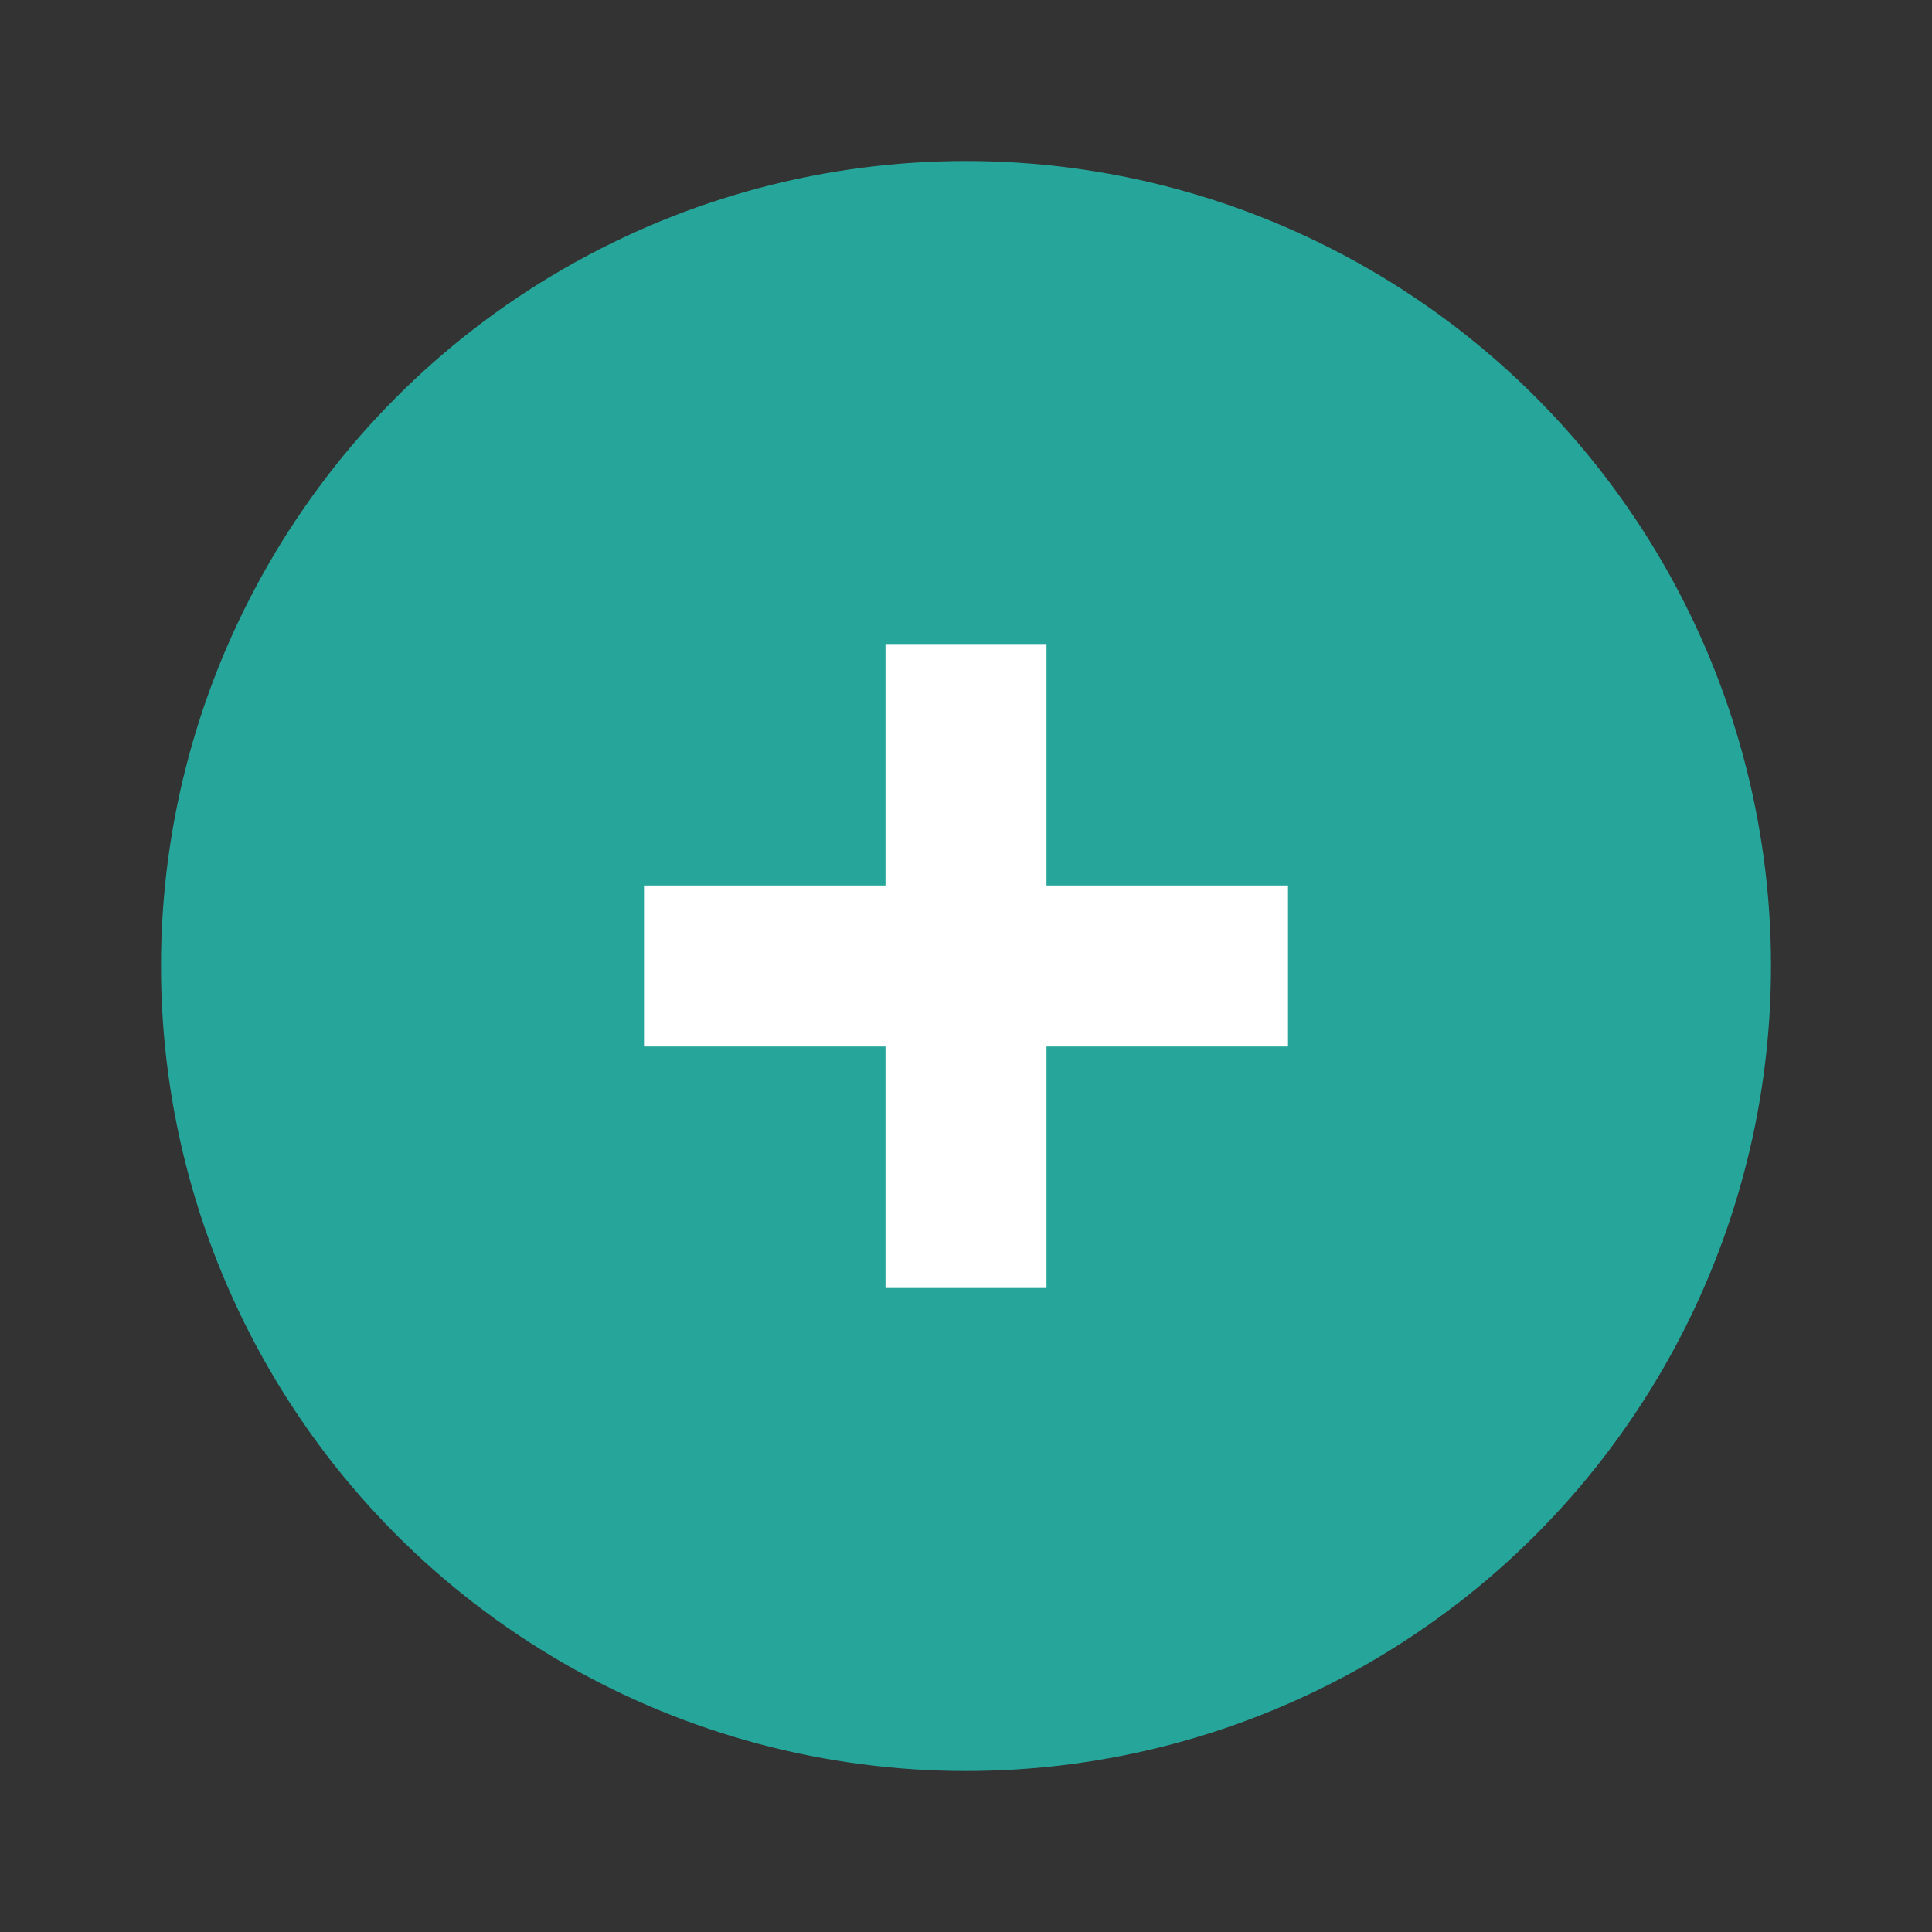
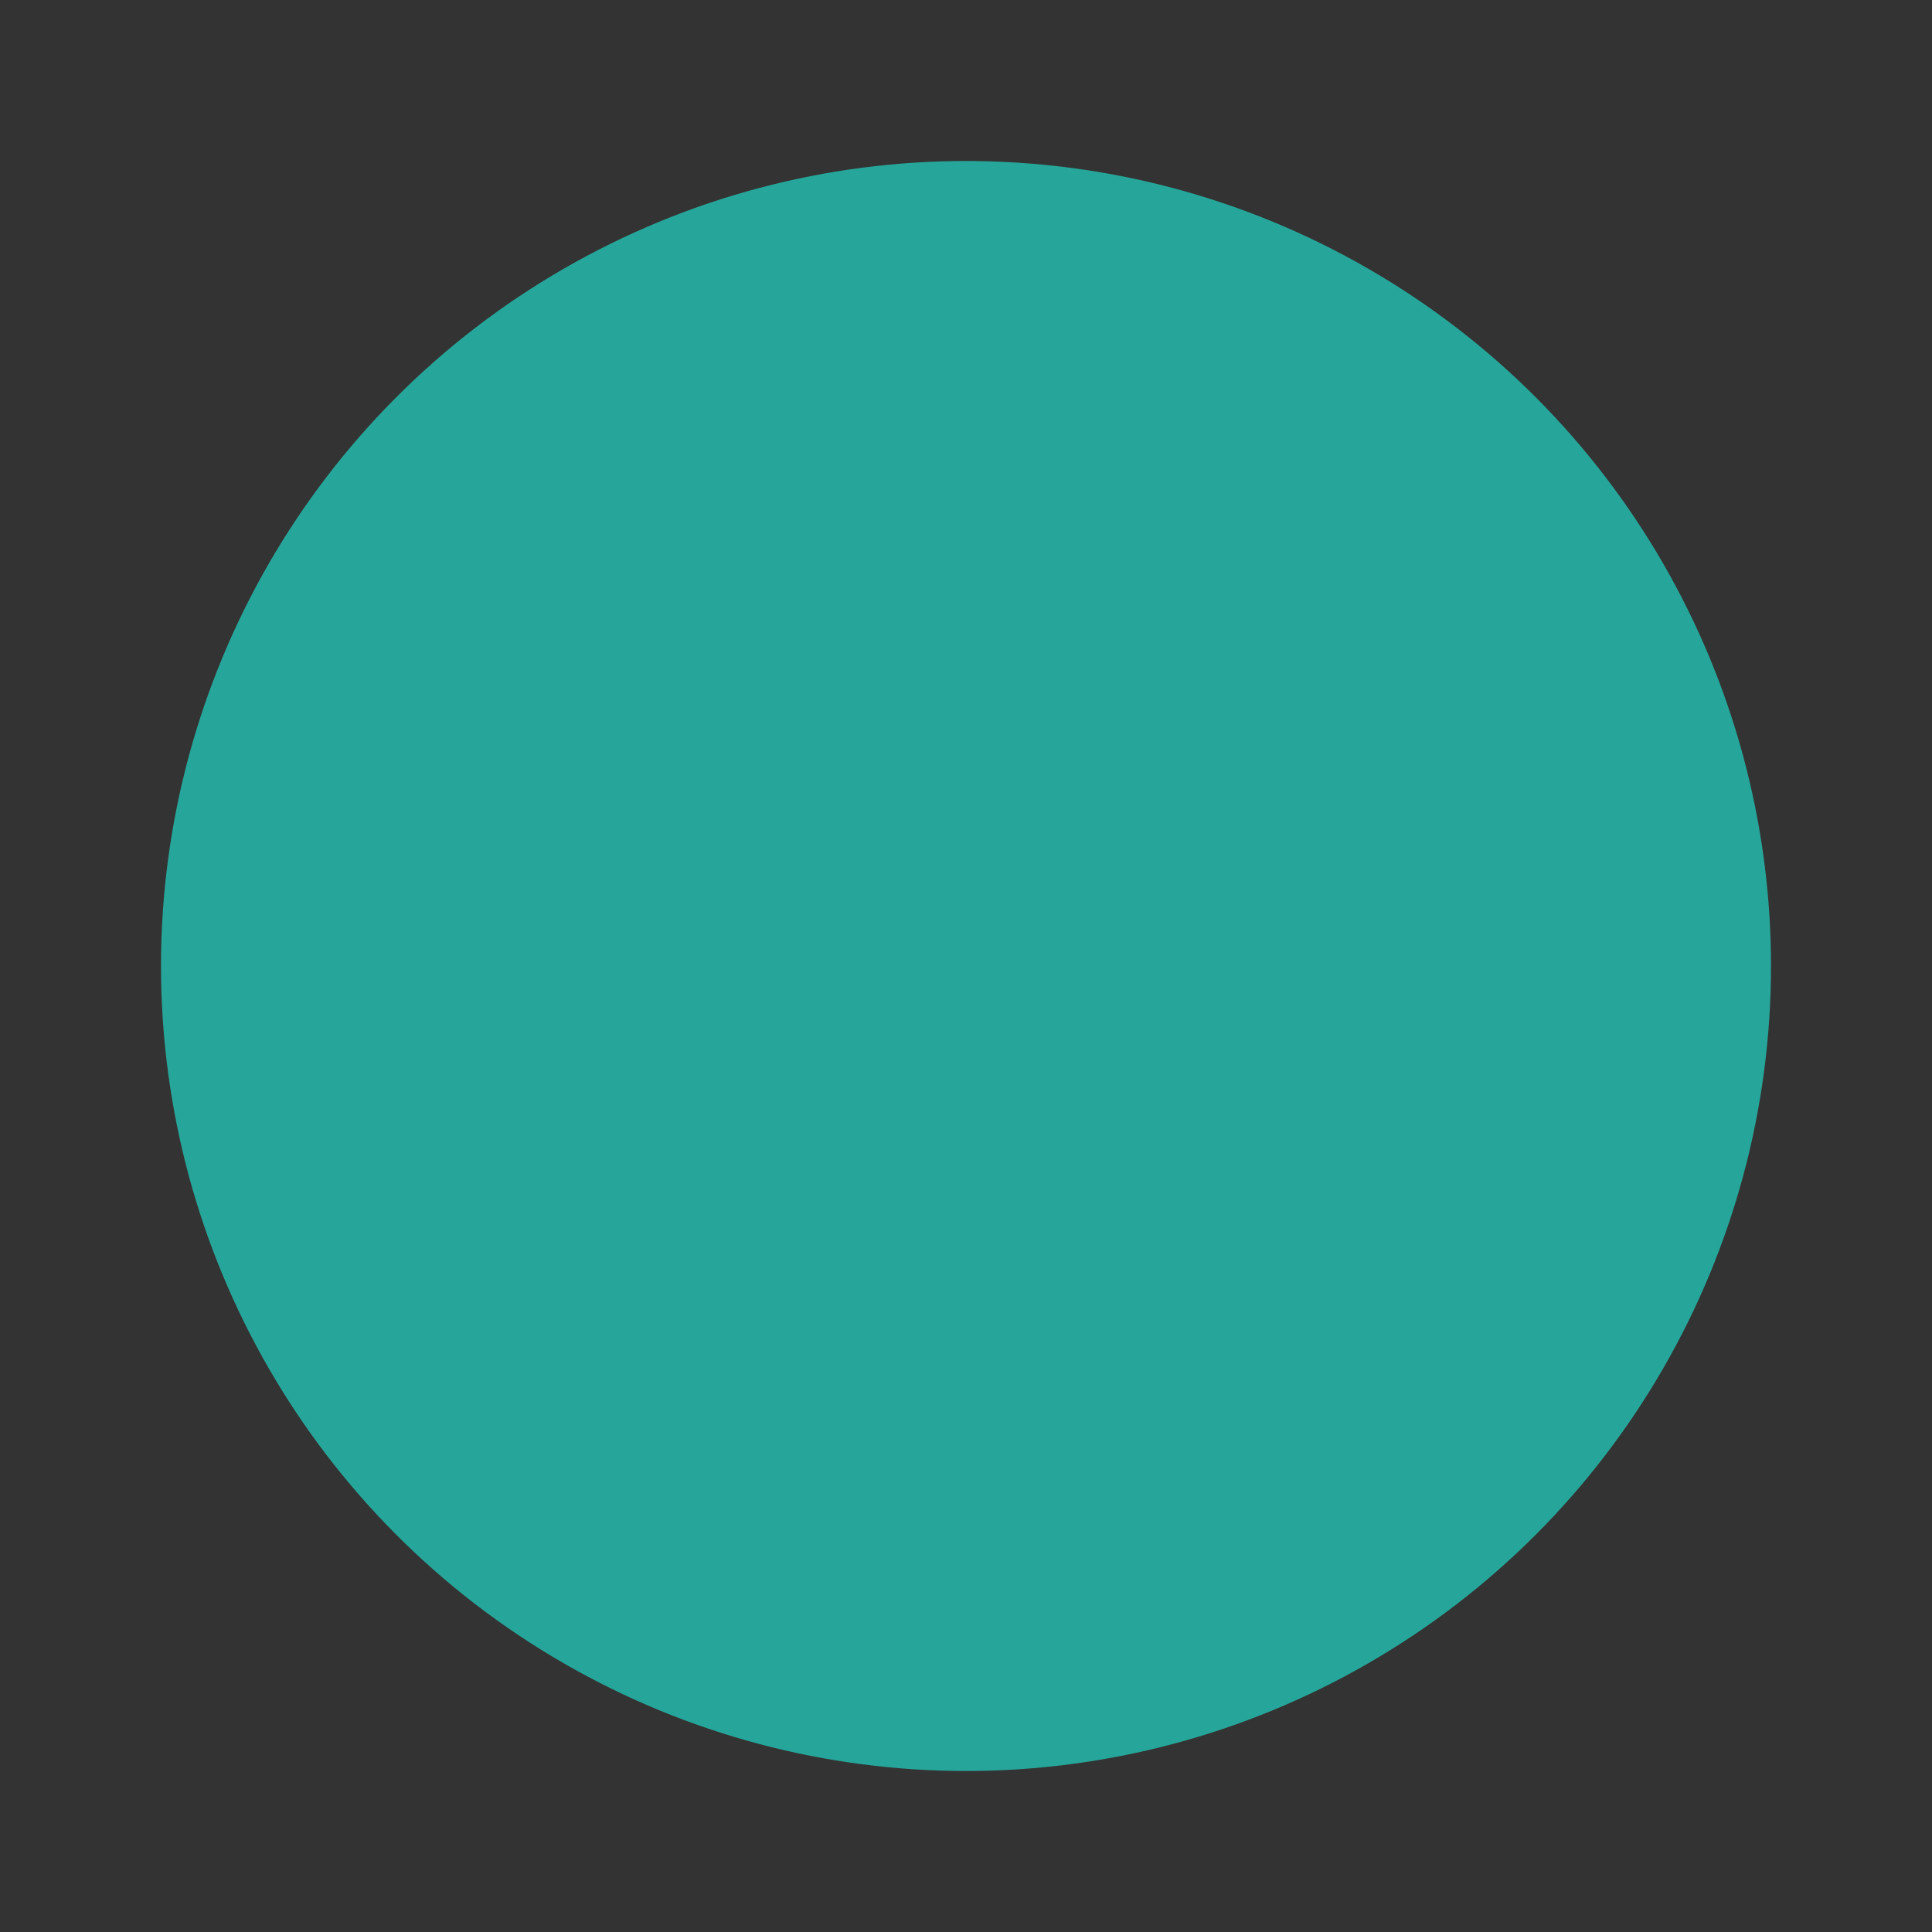
<svg xmlns="http://www.w3.org/2000/svg" viewBox="0 0 24 24" width="1500" height="1500">
  <rect x="0" y="0" width="24" height="24" fill="#333333" stroke="none" />
  <circle cx="12" cy="12" r="10" fill="#26a69a" />
-   <path stroke="#fff" stroke-width="2" d="M8 12h8m-4-4v8" />
</svg>